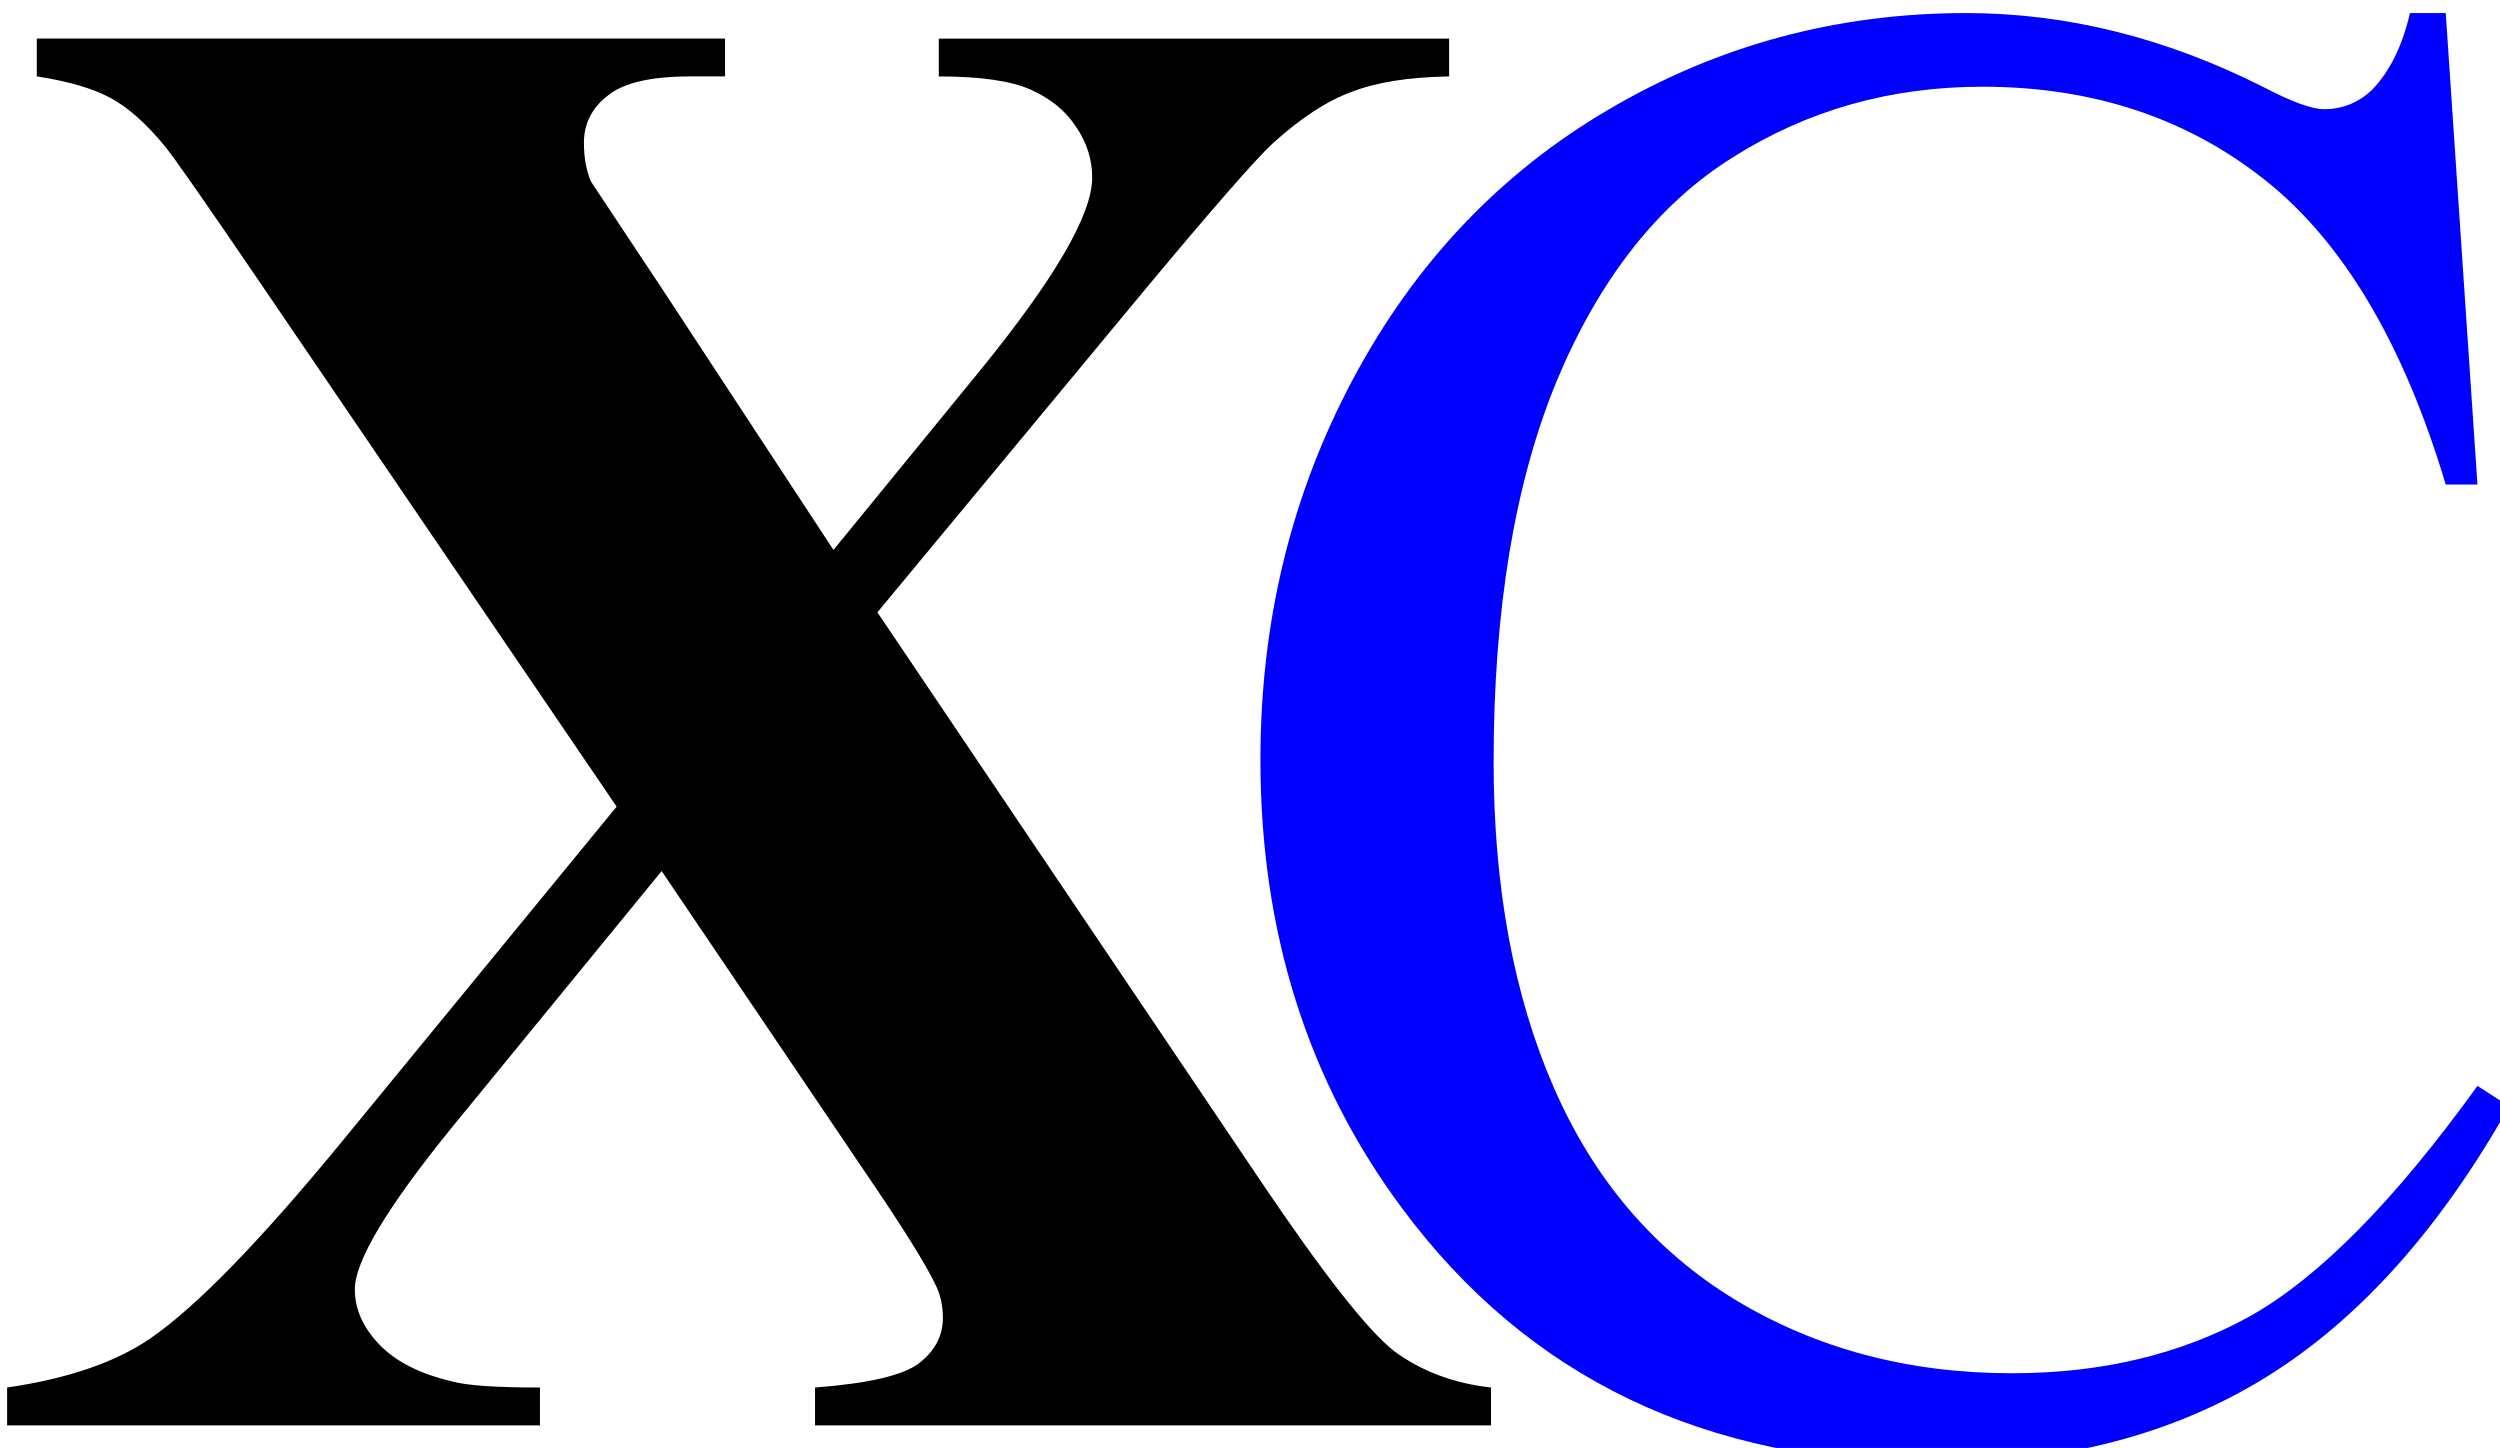
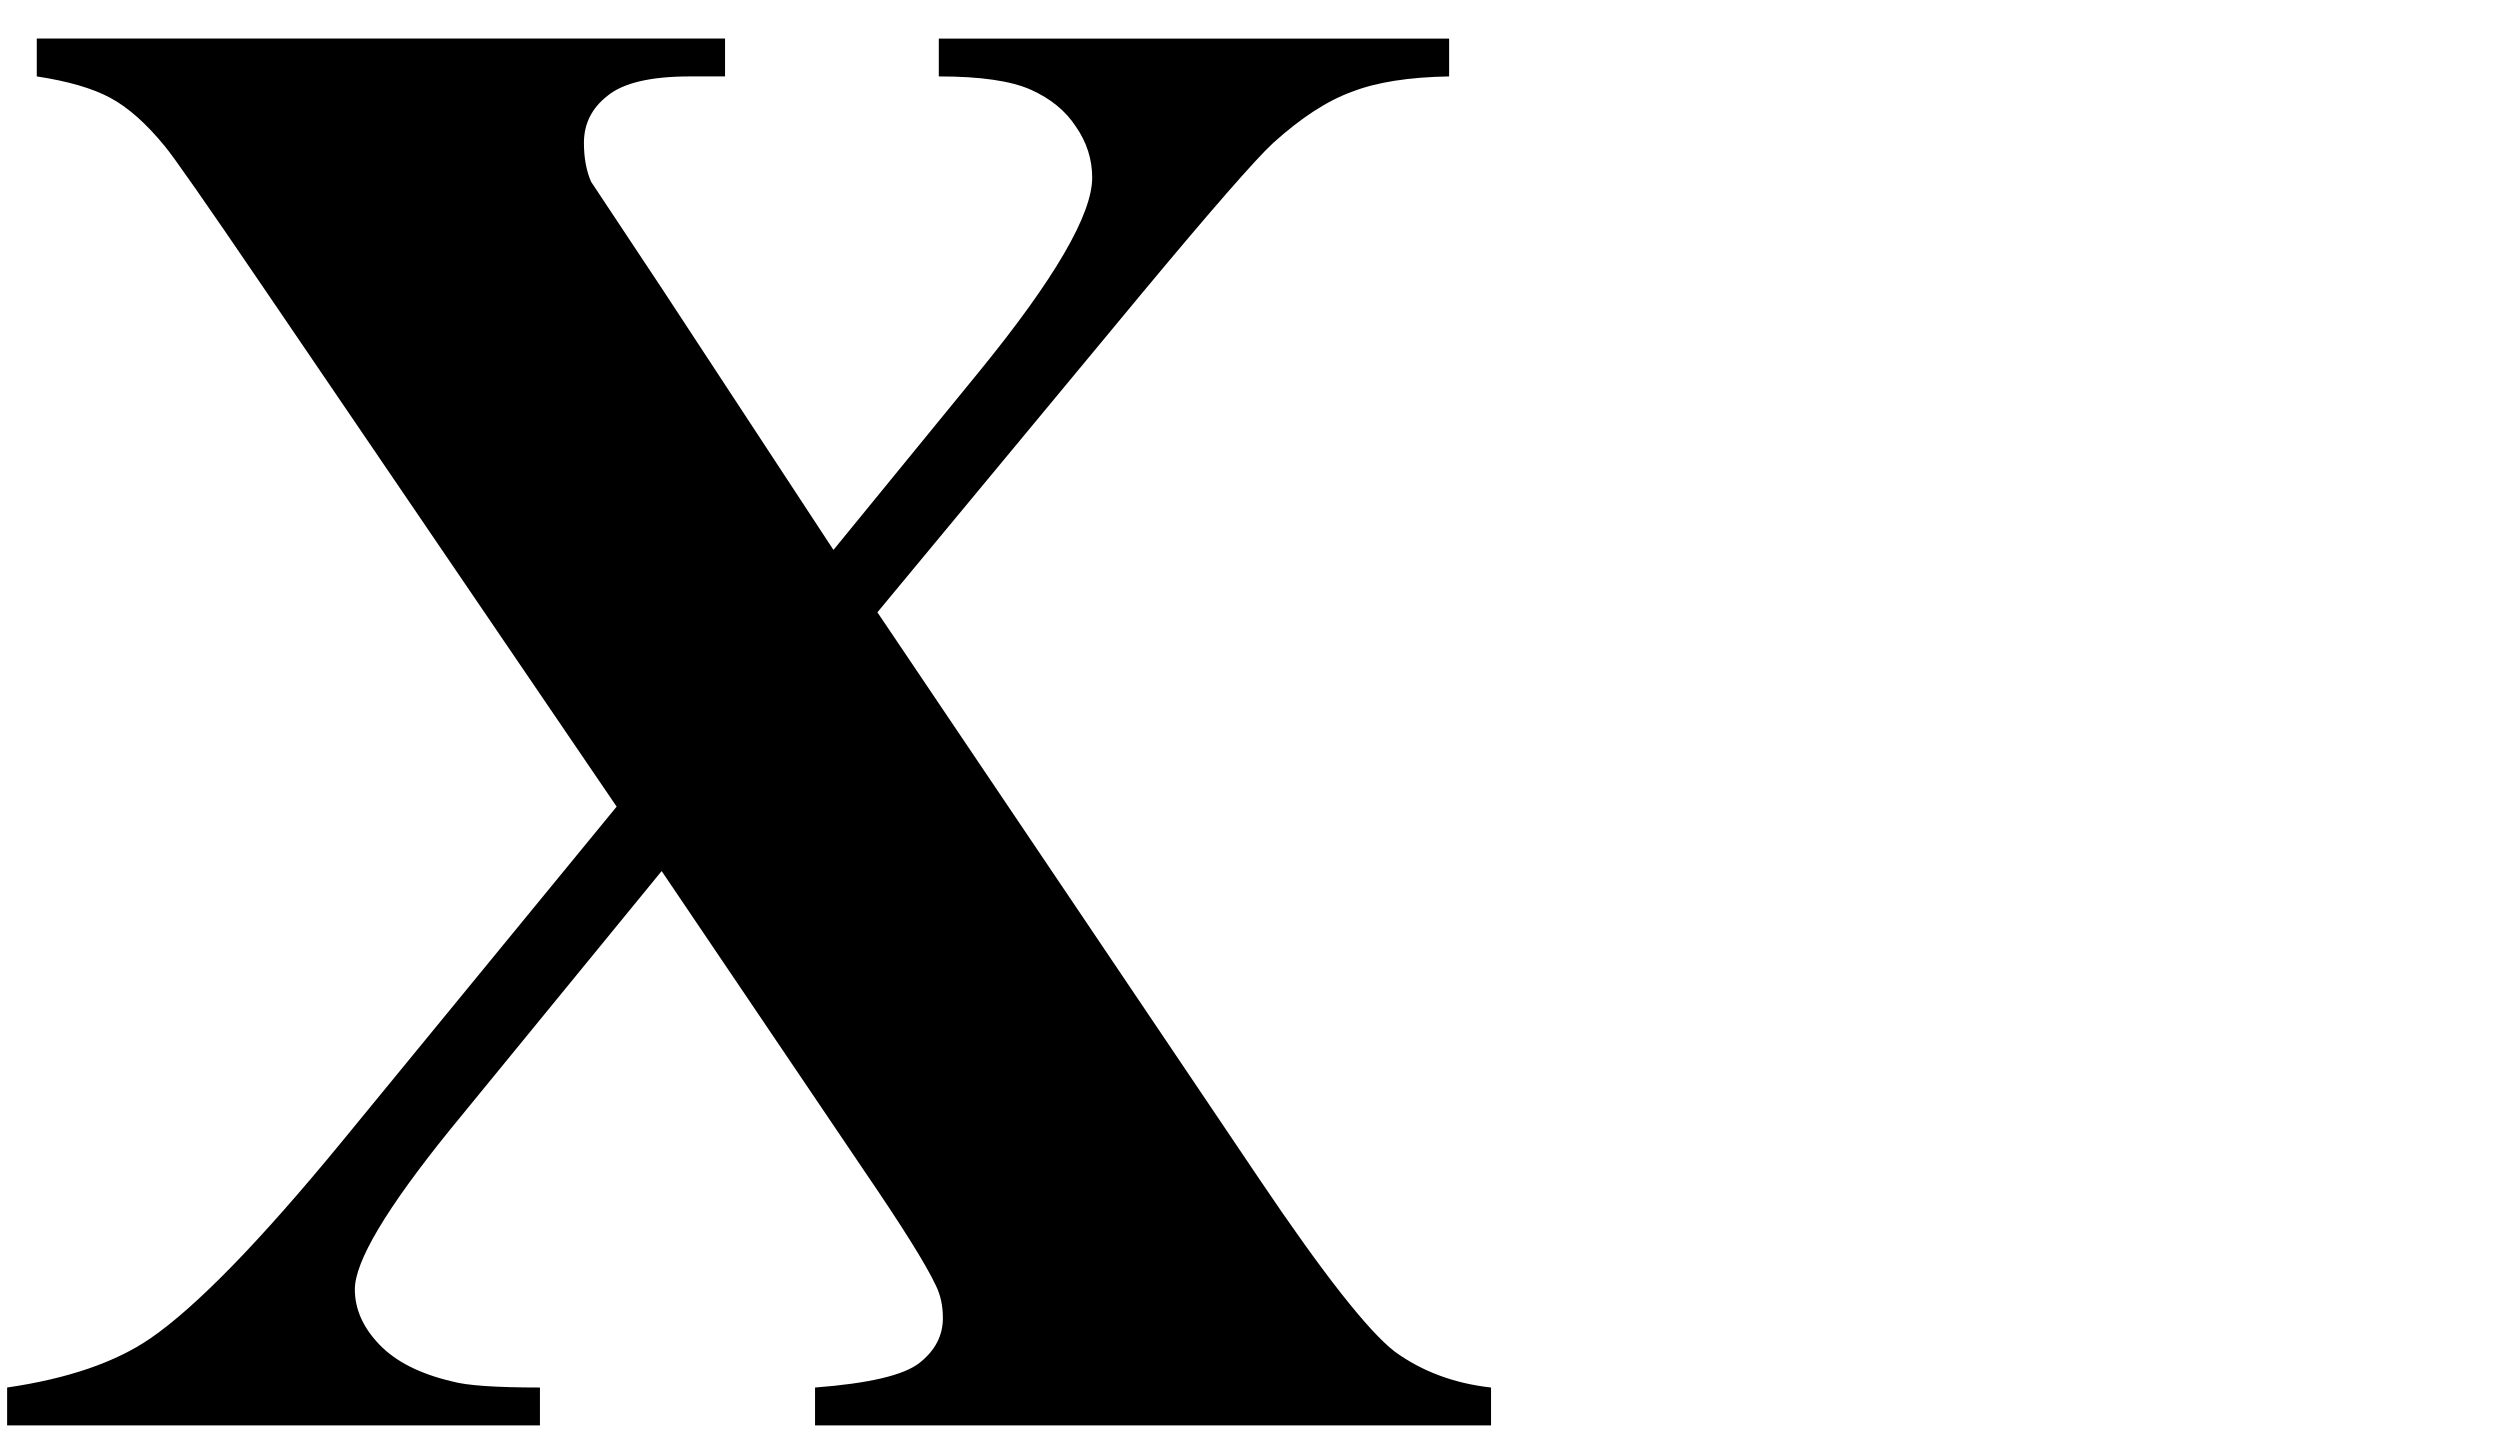
<svg xmlns="http://www.w3.org/2000/svg" width="35.848mm" height="20.762mm" viewBox="0 0 35.848 20.762" version="1.1" id="svg1">
  <defs id="defs1" />
  <g id="layer1" transform="translate(-64.468,-119.657)">
    <g id="g5">
      <g id="g7">
        <path style="font-weight:bold;font-size:113.333px;line-height:0;font-family:'Times New Roman';-inkscape-font-specification:'Times New Roman,  Bold';white-space:pre" d="m 290.752,484.668 20.697,30.713 q 5.146,7.637 7.305,9.297 2.214,1.605 5.202,1.937 v 2.048 h -36.579 v -2.048 q 4.372,-0.332 5.645,-1.328 1.273,-0.996 1.273,-2.435 0,-0.996 -0.387,-1.771 -0.775,-1.66 -3.874,-6.198 l -10.957,-16.214 -11.455,14.001 q -5.146,6.364 -5.146,8.633 0,1.605 1.328,2.988 1.328,1.383 3.929,1.992 1.162,0.332 4.759,0.332 v 2.048 h -28.831 v -2.048 q 4.925,-0.719 7.747,-2.656 3.708,-2.546 10.348,-10.625 l 14.886,-18.151 -19.092,-28.057 q -4.704,-6.917 -5.368,-7.692 -1.494,-1.826 -2.933,-2.601 -1.439,-0.775 -3.984,-1.162 v -2.048 h 37.243 v 2.048 h -1.881 q -3.21,0 -4.482,1.051 -1.273,0.996 -1.273,2.546 0,1.217 0.387,2.103 l 3.818,5.755 9.297,14.167 7.913,-9.684 q 6.087,-7.471 6.087,-10.459 0,-1.494 -0.885,-2.767 -0.83,-1.273 -2.435,-1.992 -1.605,-0.719 -4.98,-0.719 v -2.048 h 27.614 v 2.048 q -3.265,0.055 -5.257,0.83 -1.992,0.719 -4.261,2.767 -1.439,1.328 -7.194,8.245 z" id="text5" transform="scale(0.265)" aria-label="X" />
-         <path d="m 311.117,451.908 1.715,25.511 h -1.715 q -3.431,-11.455 -9.795,-16.491 -6.364,-5.036 -15.273,-5.036 -7.471,0 -13.503,3.818 -6.032,3.763 -9.518,12.064 -3.431,8.301 -3.431,20.641 0,10.182 3.265,17.653 3.265,7.471 9.795,11.455 6.585,3.984 14.997,3.984 7.305,0 12.894,-3.099 5.589,-3.154 12.285,-12.451 l 1.715,1.107 q -5.645,10.016 -13.171,14.665 -7.526,4.648 -17.874,4.648 -18.649,0 -28.887,-13.835 -7.637,-10.293 -7.637,-24.238 0,-11.234 5.036,-20.641 5.036,-9.408 13.835,-14.554 8.854,-5.202 19.313,-5.202 8.135,0 16.048,3.984 2.324,1.217 3.32,1.217 1.494,0 2.601,-1.051 1.439,-1.494 2.048,-4.15 z" id="text5-1" style="font-size:113.333px;line-height:0;font-family:'Times New Roman';-inkscape-font-specification:'Times New Roman, ';white-space:pre;fill:#0000ff" transform="matrix(0.265,0,0,0.265,17.092,0.089)" aria-label="C" />
      </g>
    </g>
  </g>
</svg>